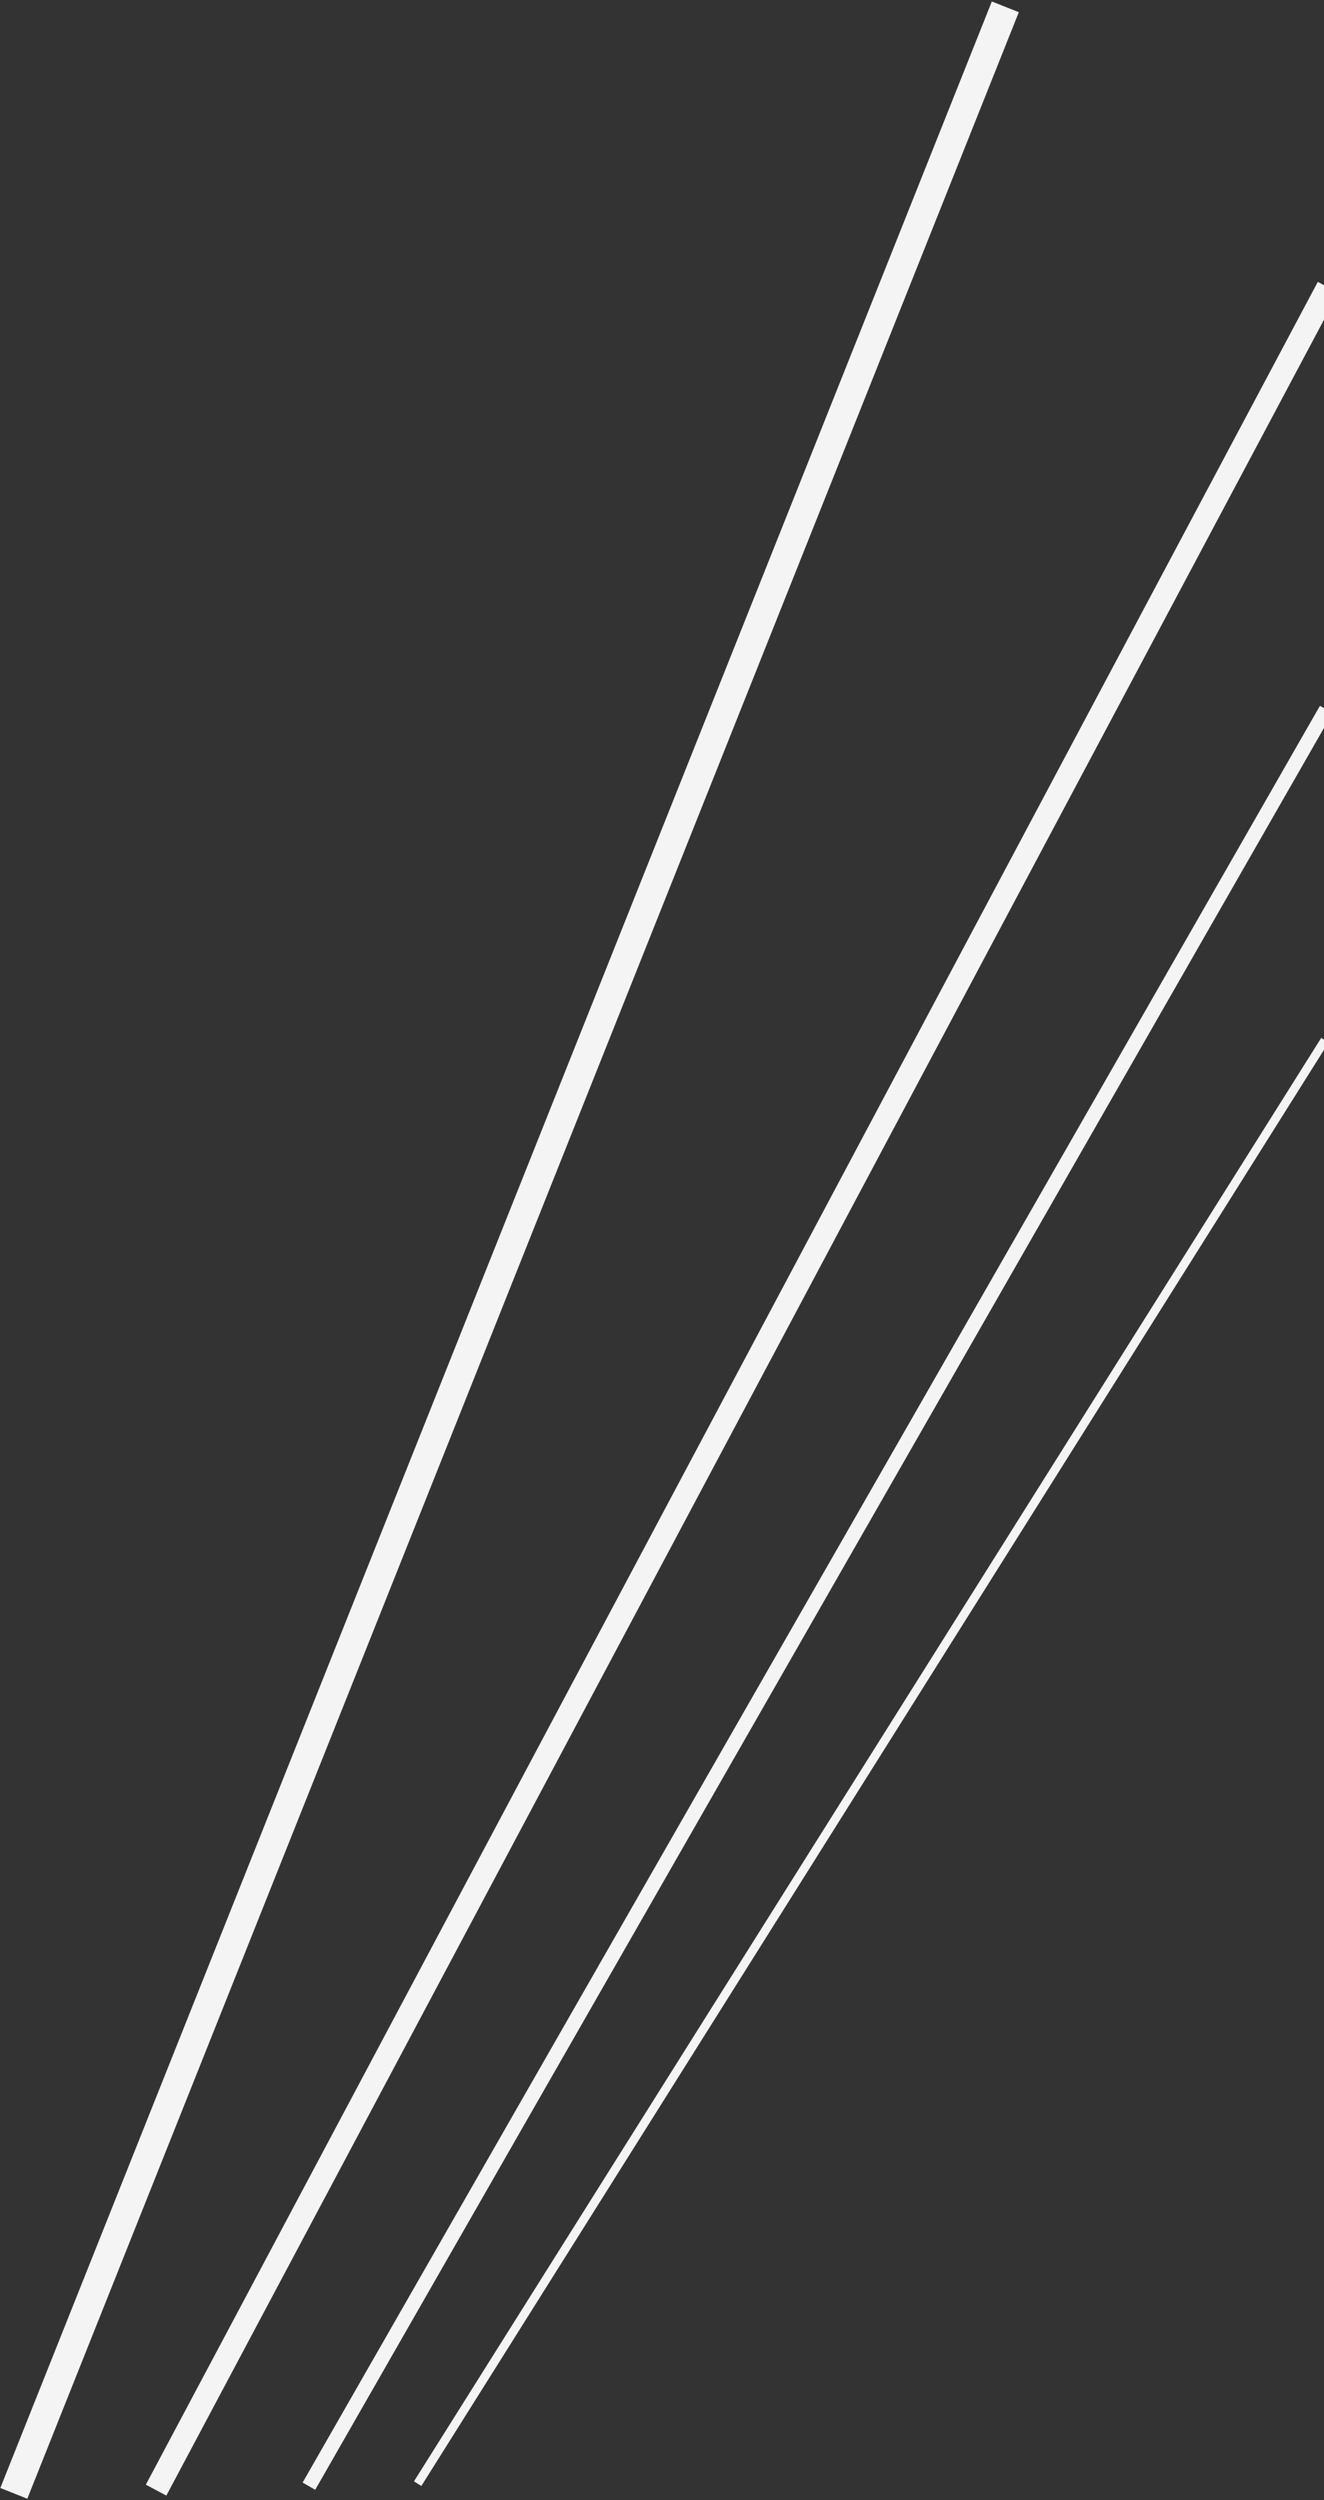
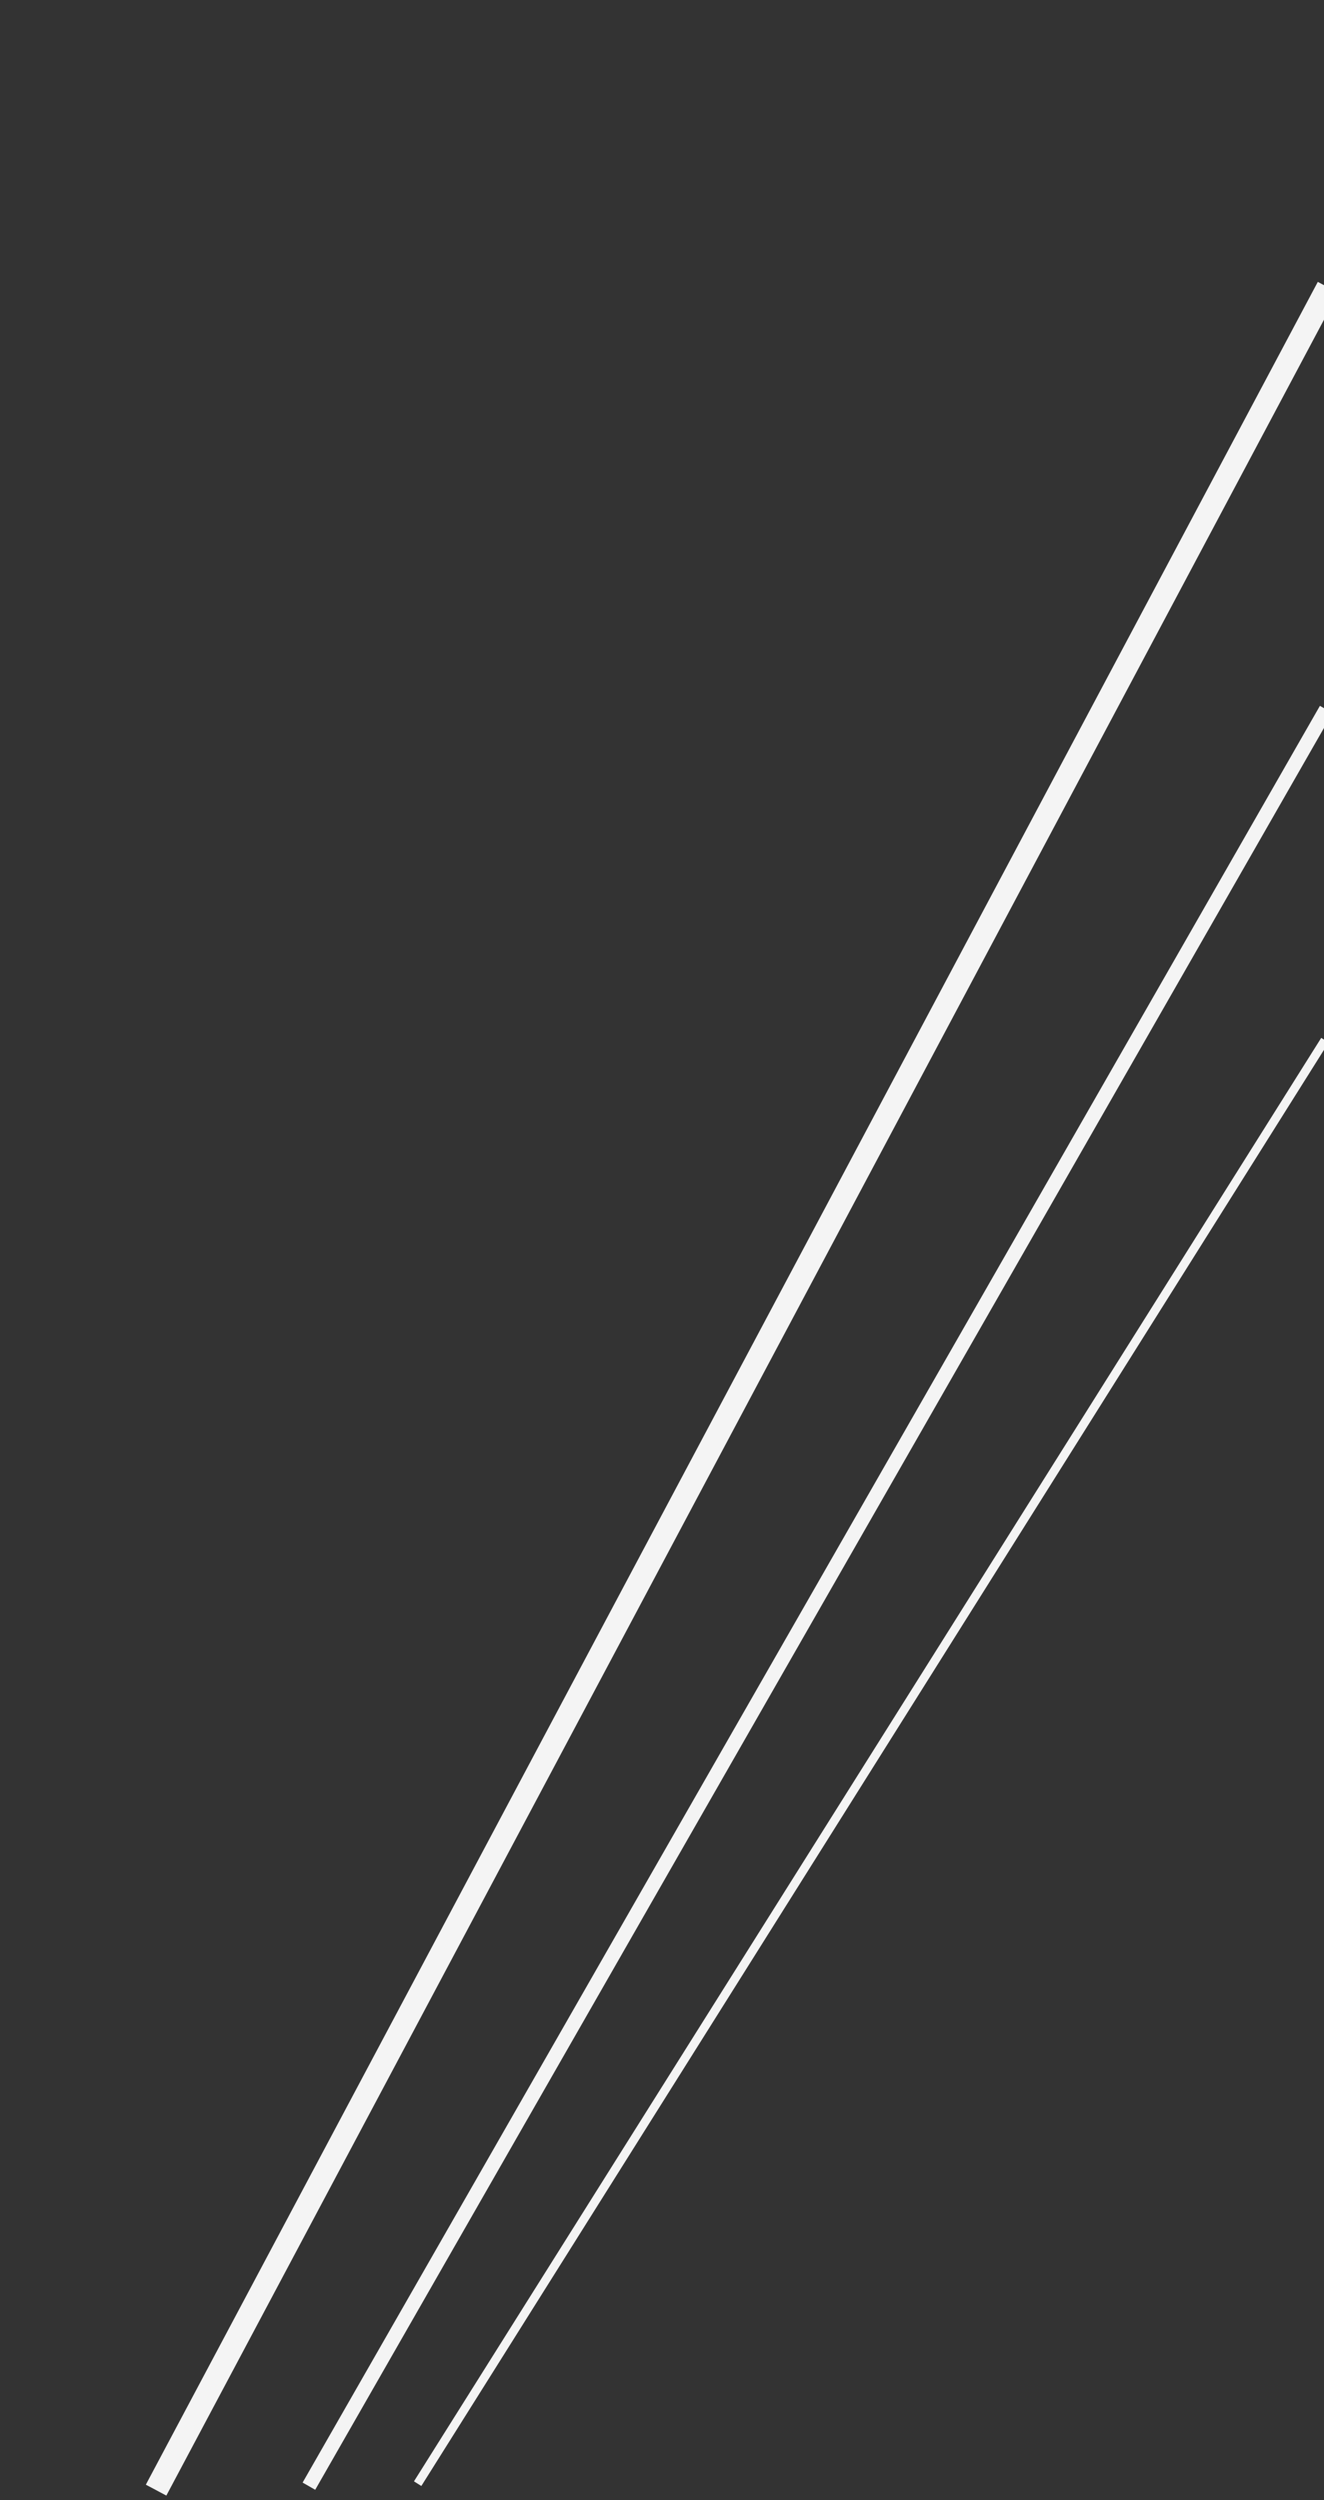
<svg xmlns="http://www.w3.org/2000/svg" width="456" height="861">
  <rect width="100%" height="100%" fill="#333333" stroke="none" />
  <g stroke="#F4F4F4" fill="none" fill-rule="evenodd" stroke-linecap="square">
-     <path d="M344.392 7L6.608 854" stroke-width="10" />
    <path d="M455.518 102.483L55.638 854" stroke-width="8" />
    <path d="M455.518 246.483L107.635 854" stroke-width="5" />
    <path d="M455.517 359.482L144.64 854.035" stroke-width="3" />
  </g>
</svg>